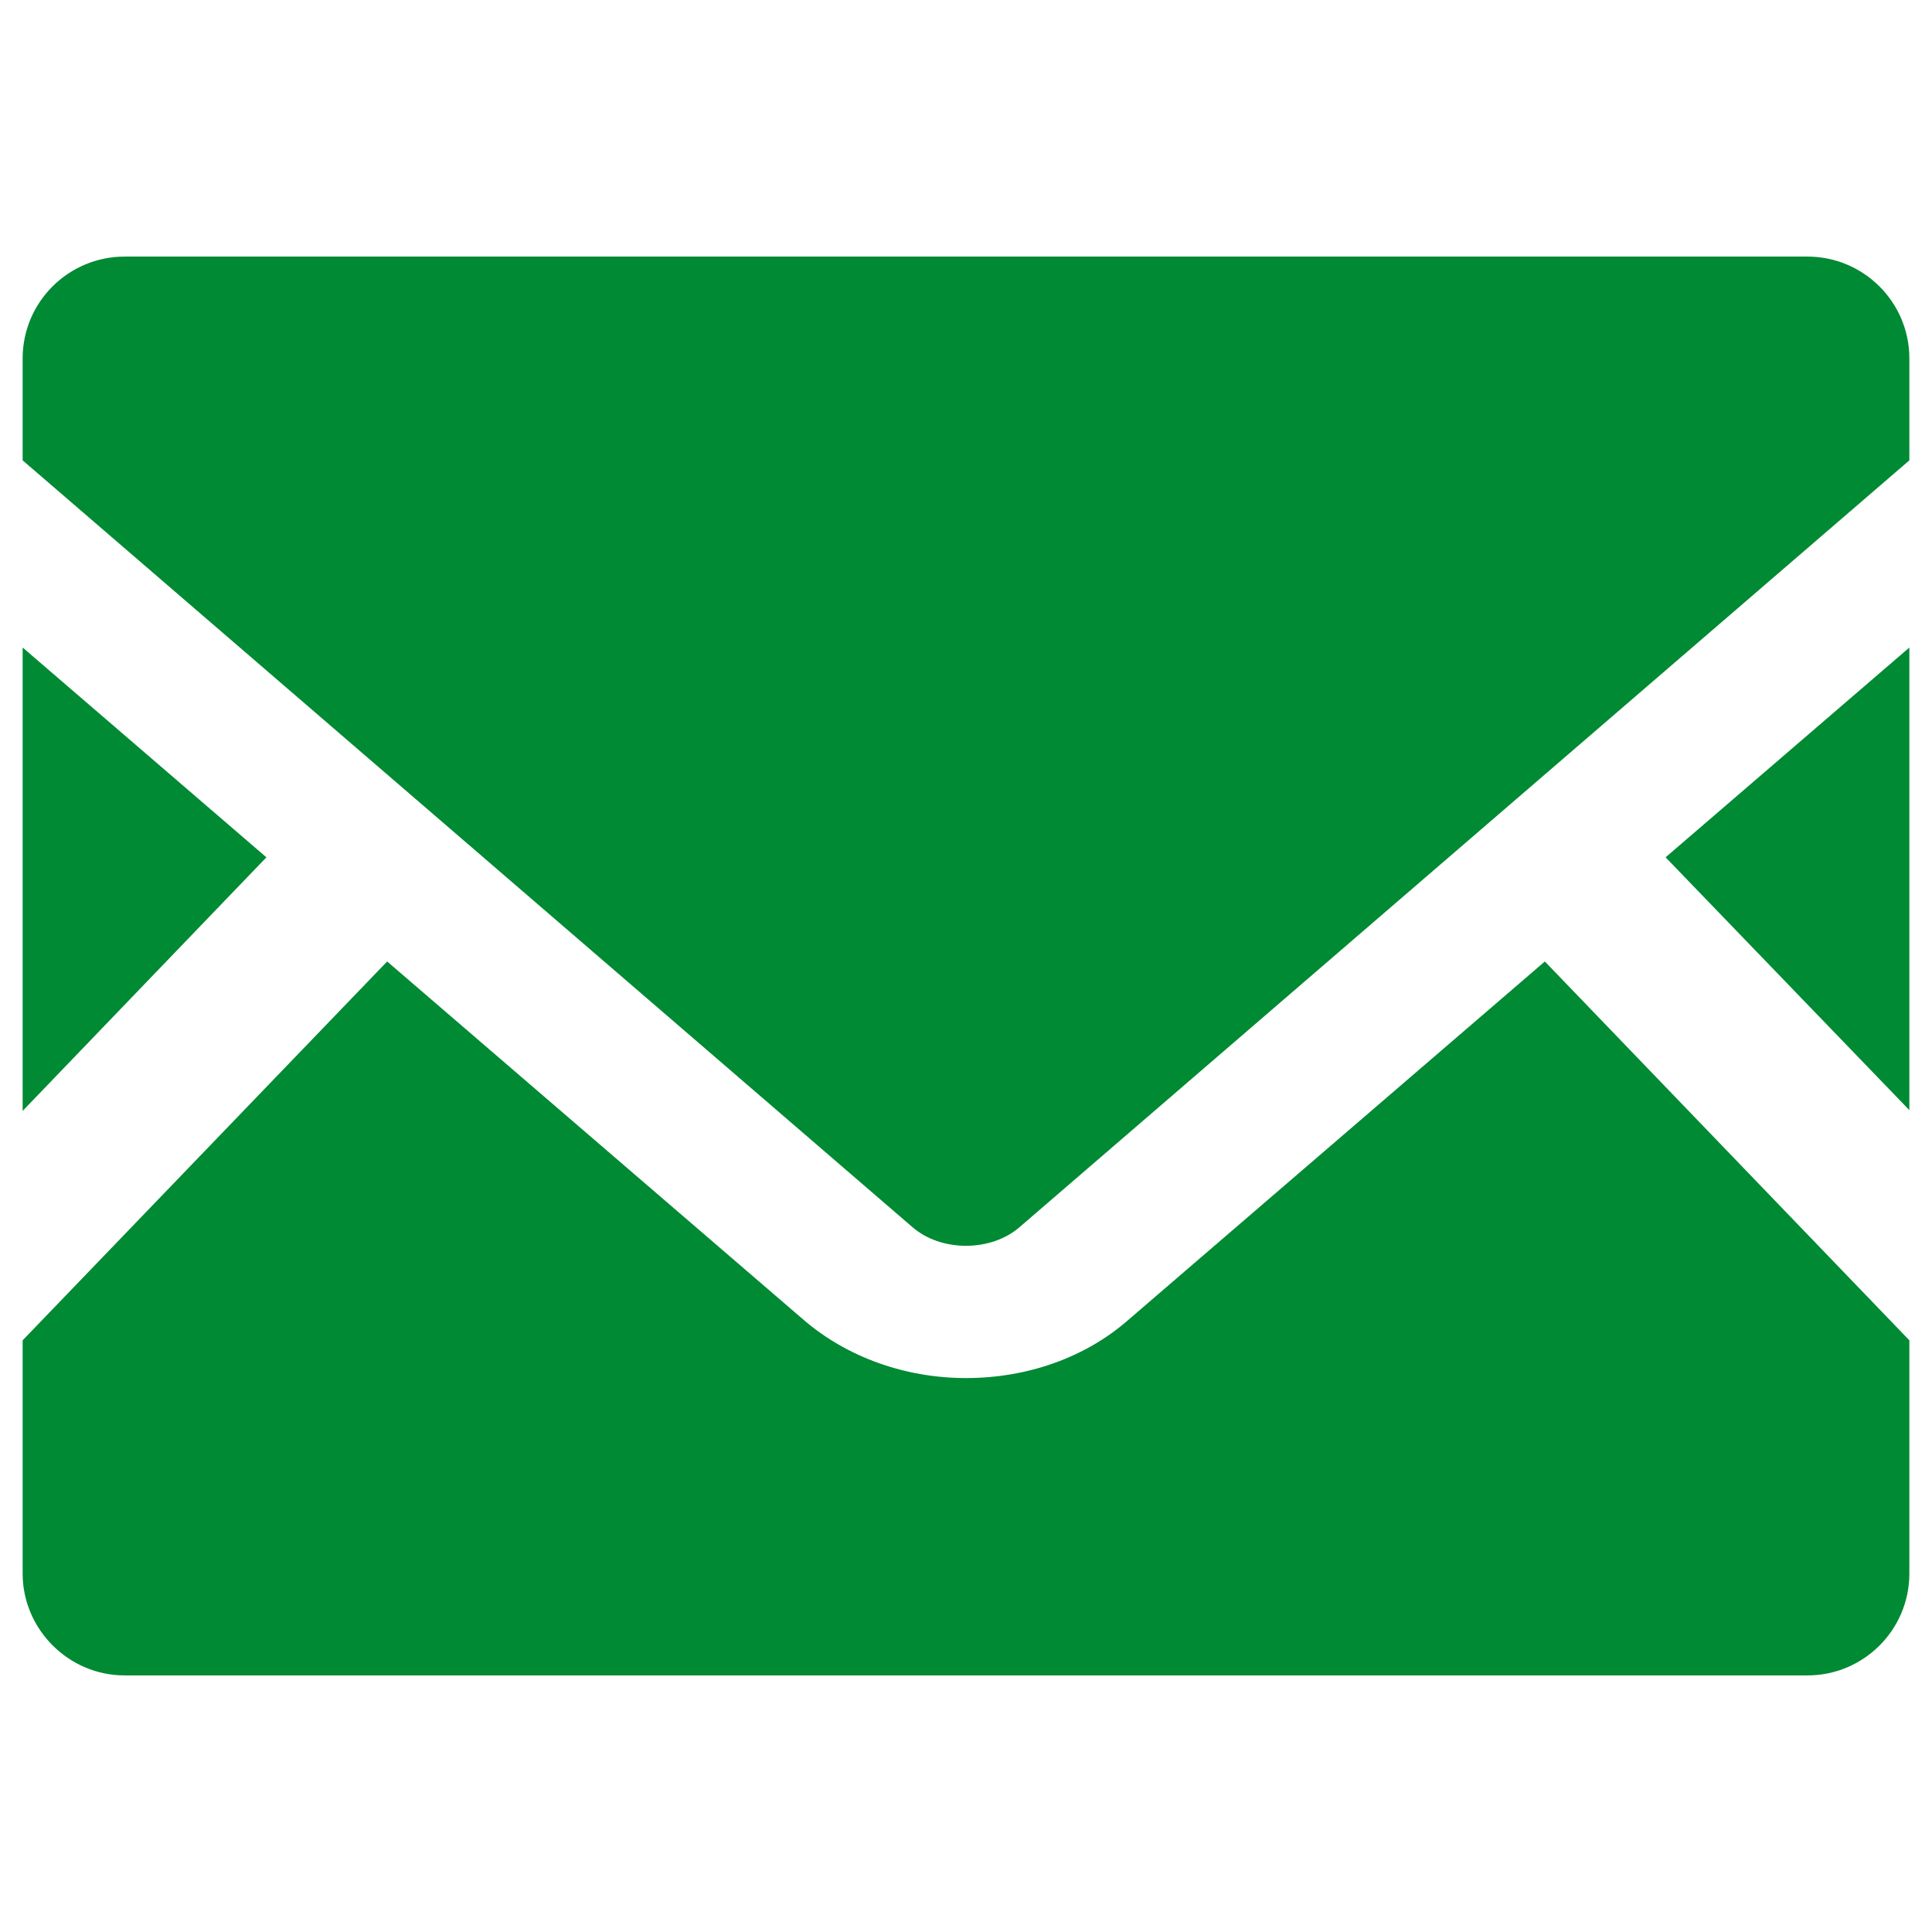
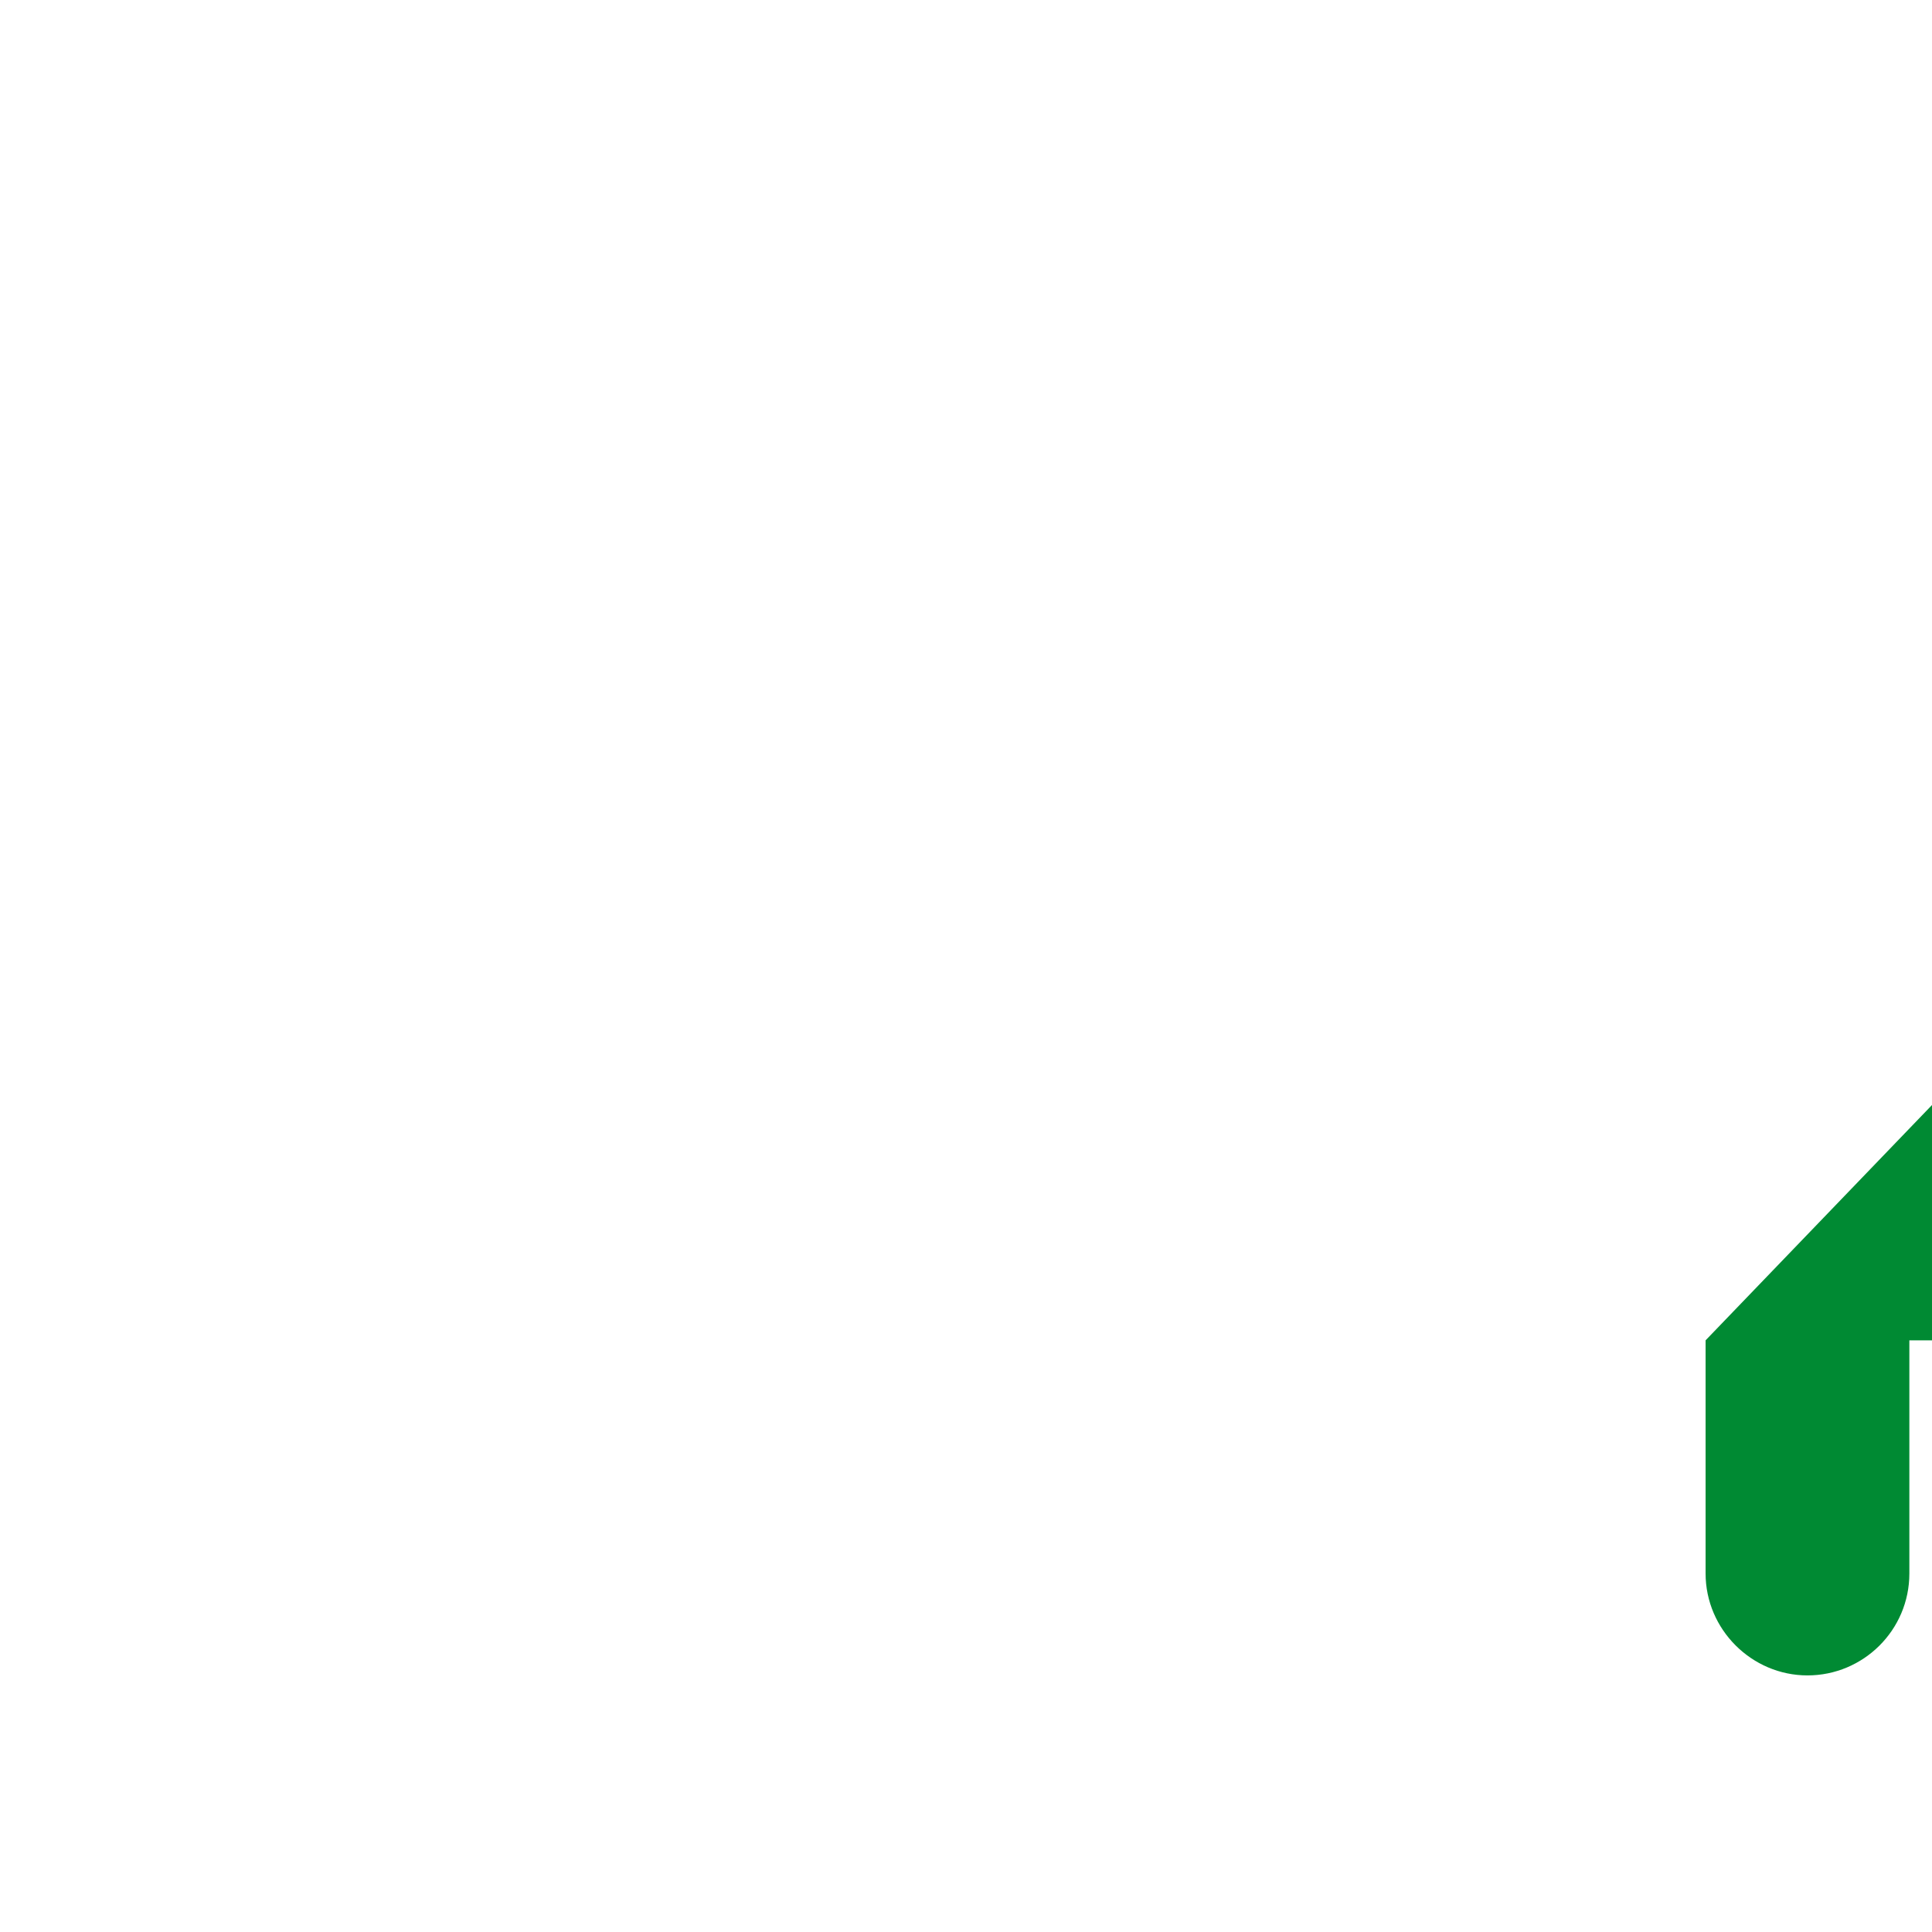
<svg xmlns="http://www.w3.org/2000/svg" id="_2" data-name="2" version="1.1" viewBox="0 0 256 256">
  <defs>
    <style>
      .cls-1 {
        fill: #008a33;
        stroke-width: 0px;
      }
    </style>
  </defs>
-   <polygon class="cls-1" points="253 147.1 220.7 113.6 253 85.8 253 147.1" />
-   <polygon class="cls-1" points="35.3 113.6 3 147.2 3 85.8 35.3 113.6" />
-   <path class="cls-1" d="M253,177.6v30.9c0,7.5-6.1,13.5-13.5,13.5H16.5c-7.4,0-13.5-6.1-13.5-13.5v-30.9l48.3-50.2,55.2,47.5c5.7,4.9,13.4,7.7,21.5,7.7s15.8-2.7,21.5-7.7l55.2-47.5,48.3,50.2Z" />
-   <path class="cls-1" d="M253,47.5v13.5l-117.9,101.6c-3.8,3.3-10.4,3.3-14.2,0L3,61v-13.5c0-7.5,6.1-13.5,13.5-13.5h223c7.4,0,13.5,6,13.5,13.5Z" />
+   <path class="cls-1" d="M253,177.6v30.9c0,7.5-6.1,13.5-13.5,13.5c-7.4,0-13.5-6.1-13.5-13.5v-30.9l48.3-50.2,55.2,47.5c5.7,4.9,13.4,7.7,21.5,7.7s15.8-2.7,21.5-7.7l55.2-47.5,48.3,50.2Z" />
</svg>